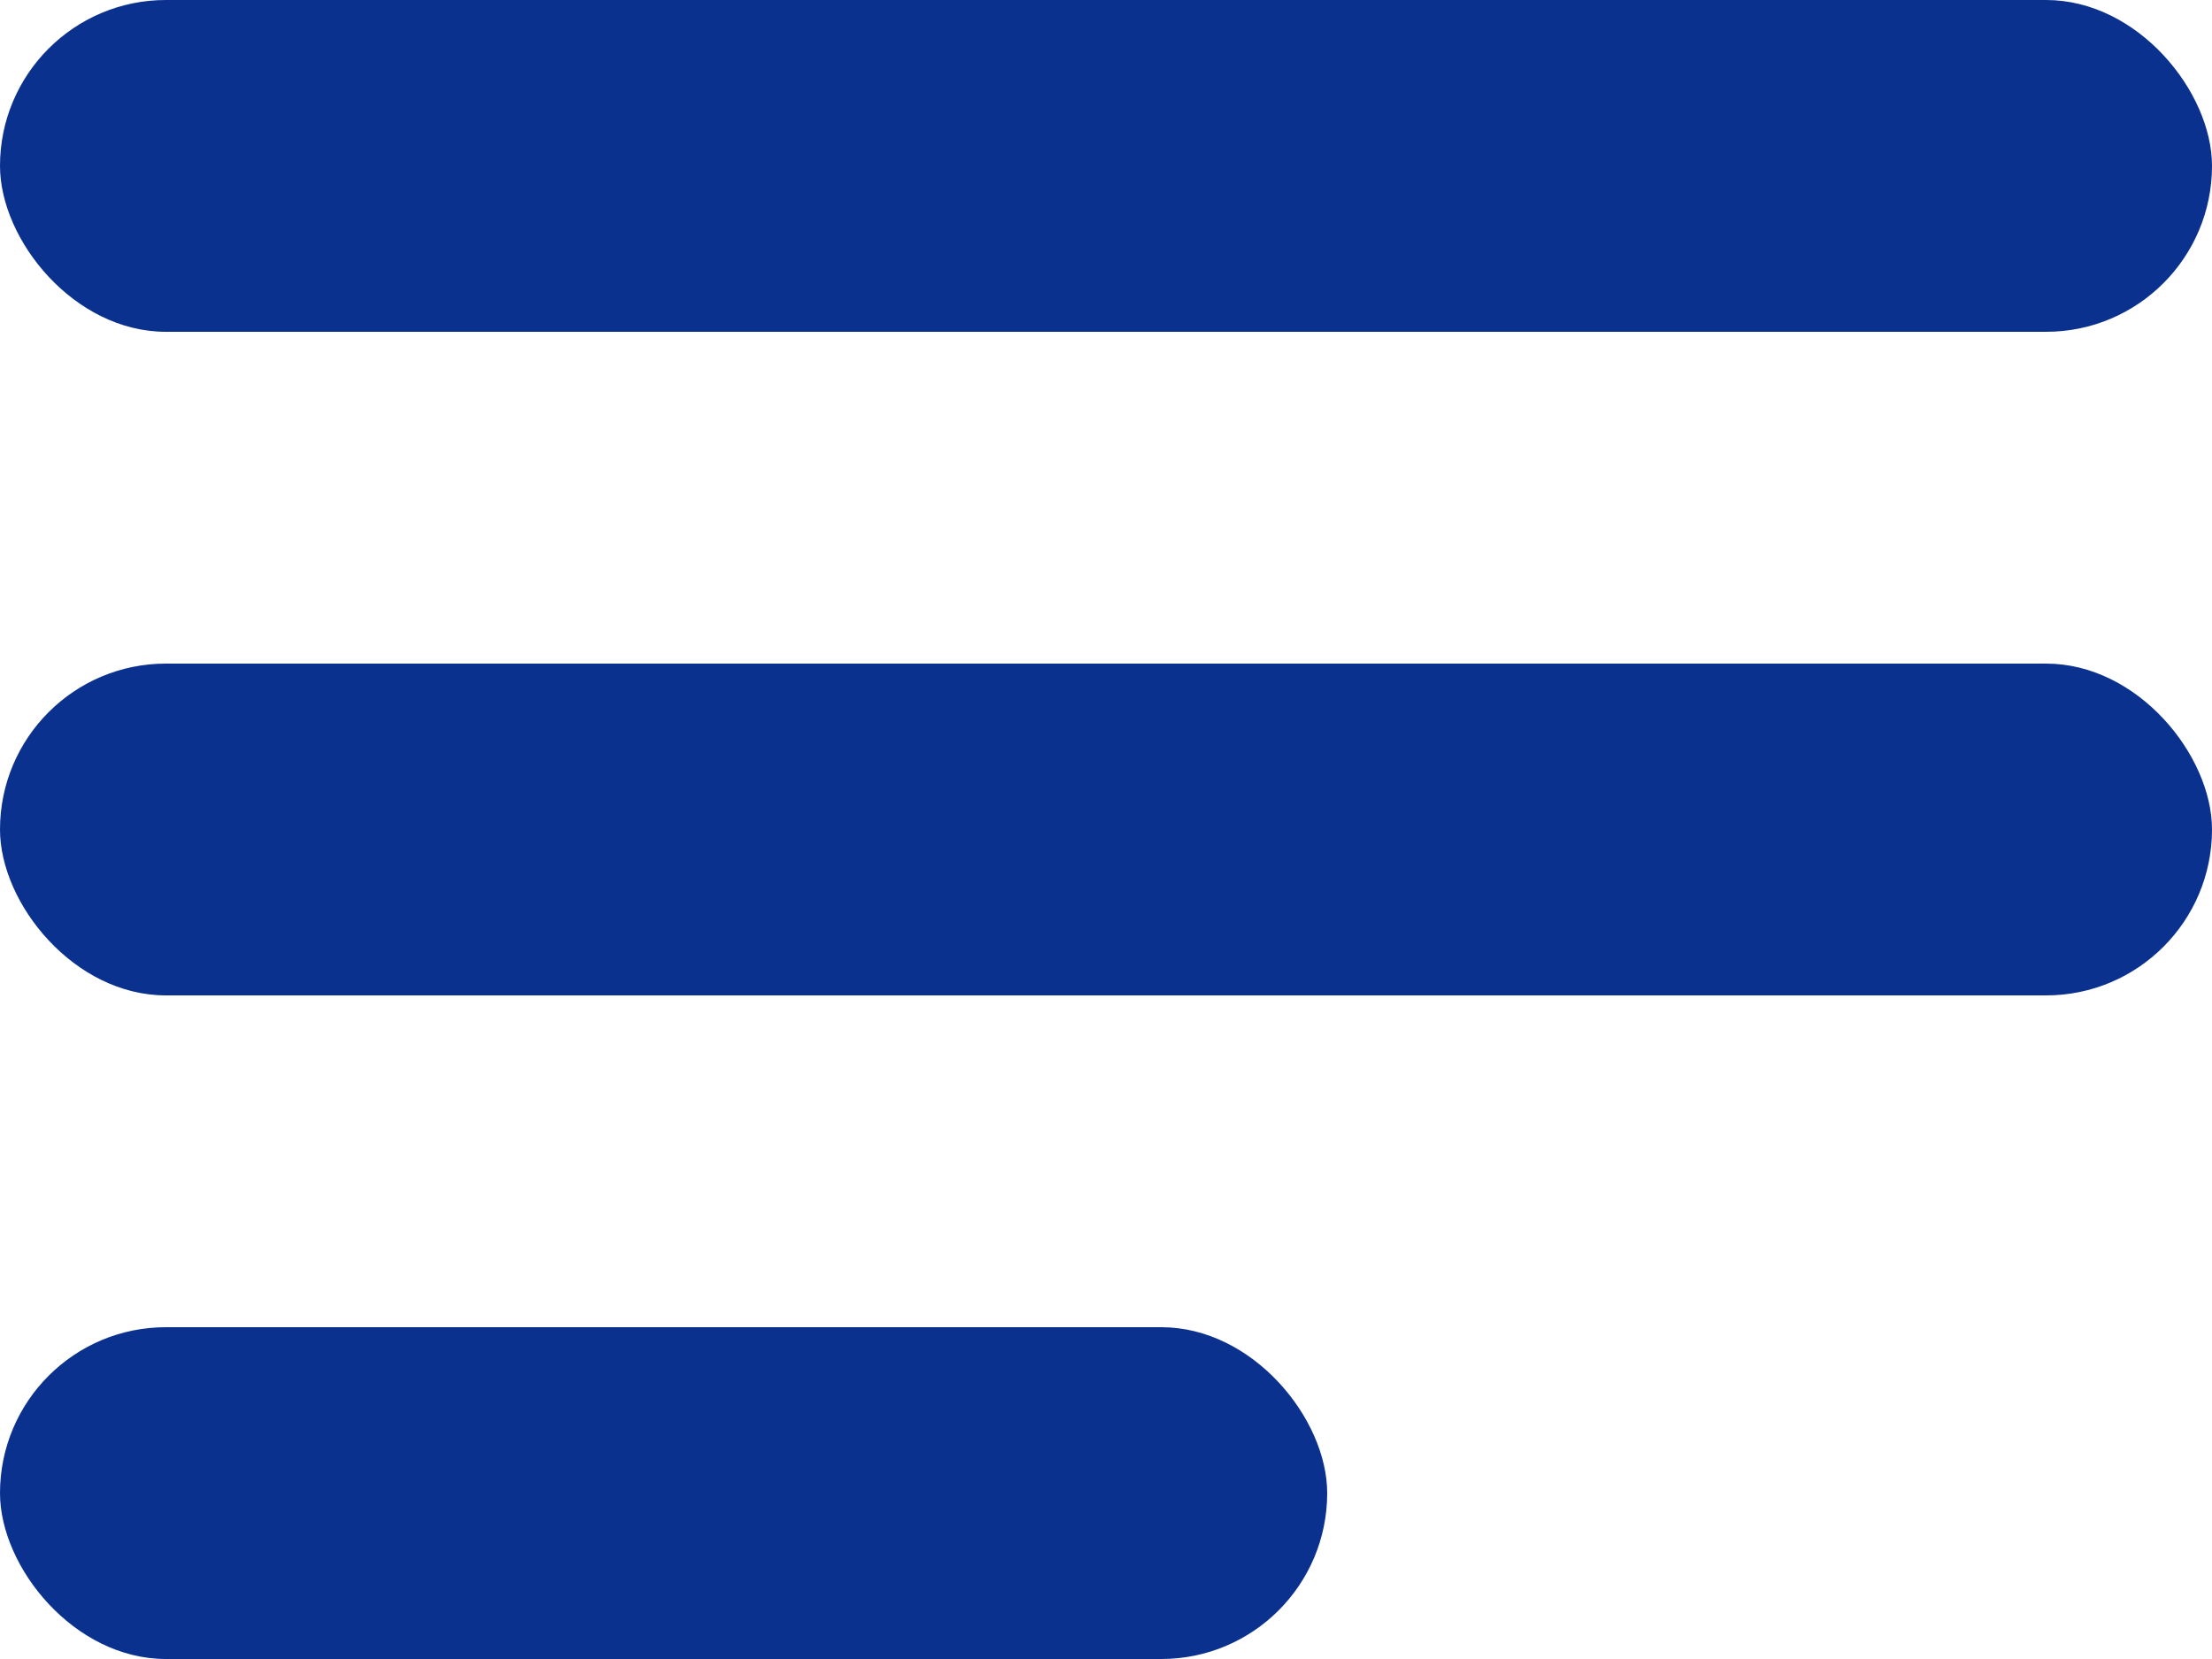
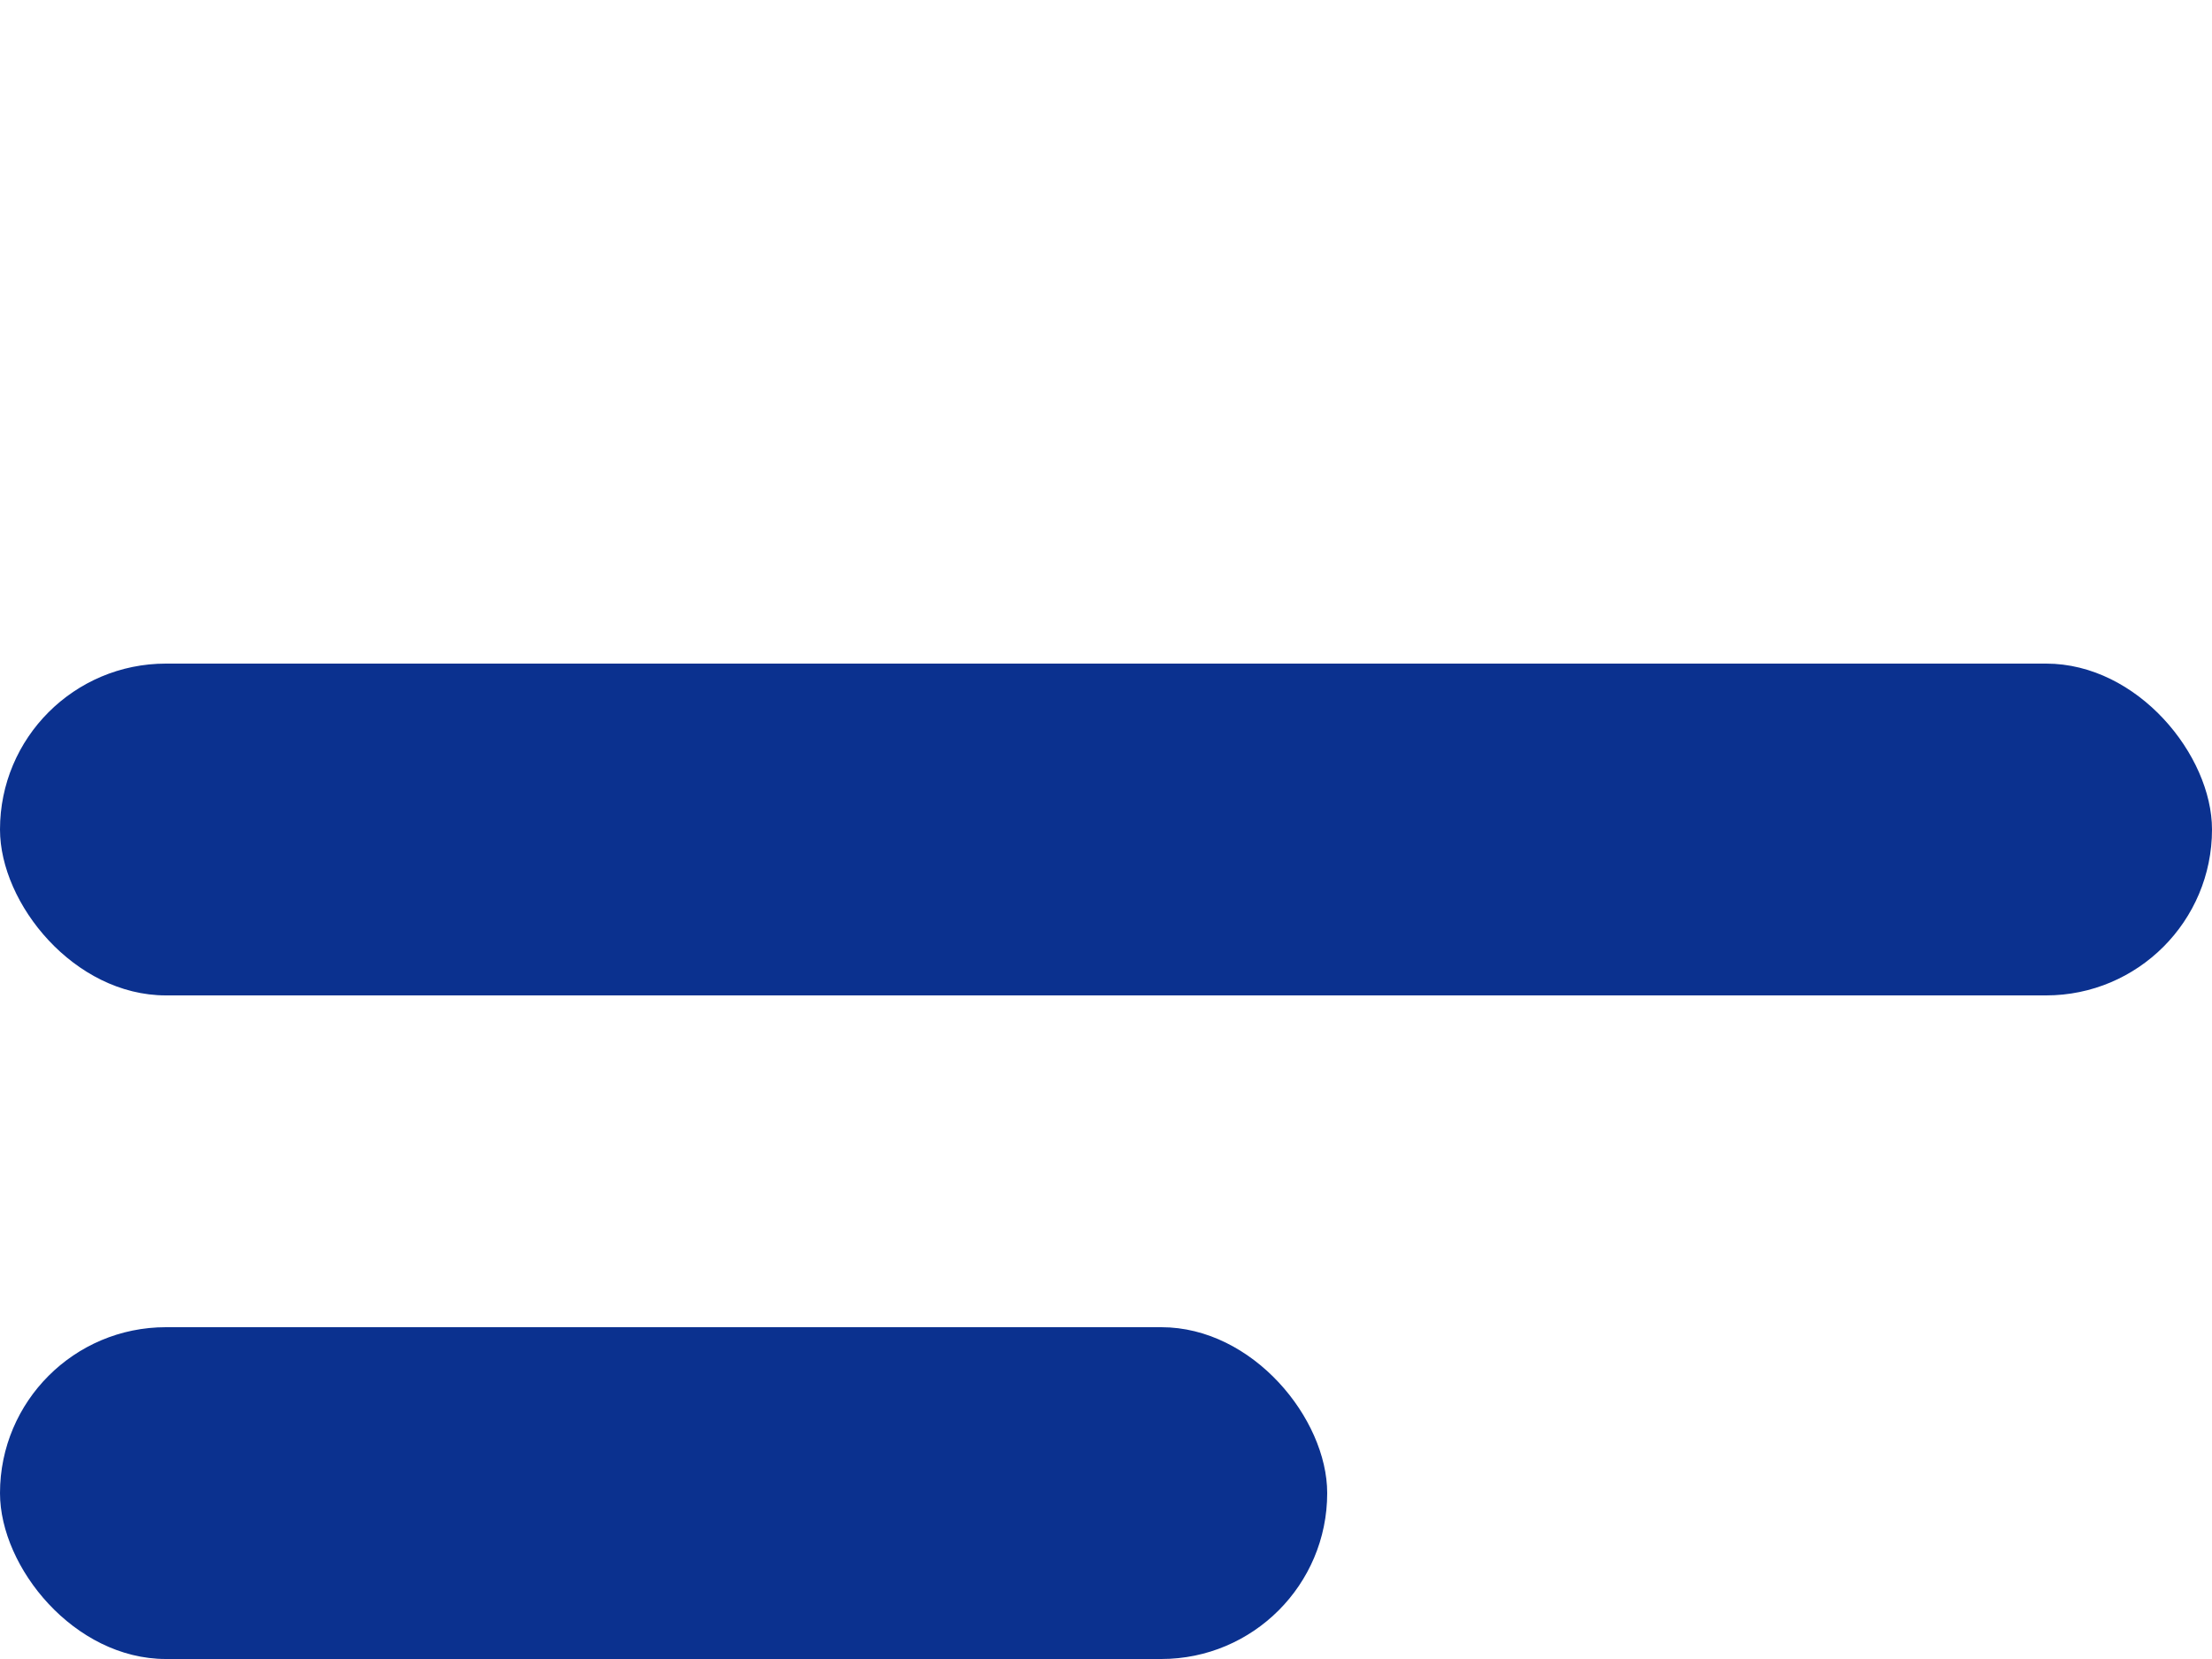
<svg xmlns="http://www.w3.org/2000/svg" viewBox="0 0 20 15">
  <defs>
    <style>.a{fill:#0b318f;}</style>
  </defs>
  <g transform="translate(-209 -160)">
-     <rect class="a" width="20" height="3" rx="1.5" transform="translate(209 160)" />
    <rect class="a" width="20" height="3" rx="1.5" transform="translate(209 166)" />
    <rect class="a" width="12" height="3" rx="1.5" transform="translate(209 172)" />
  </g>
</svg>